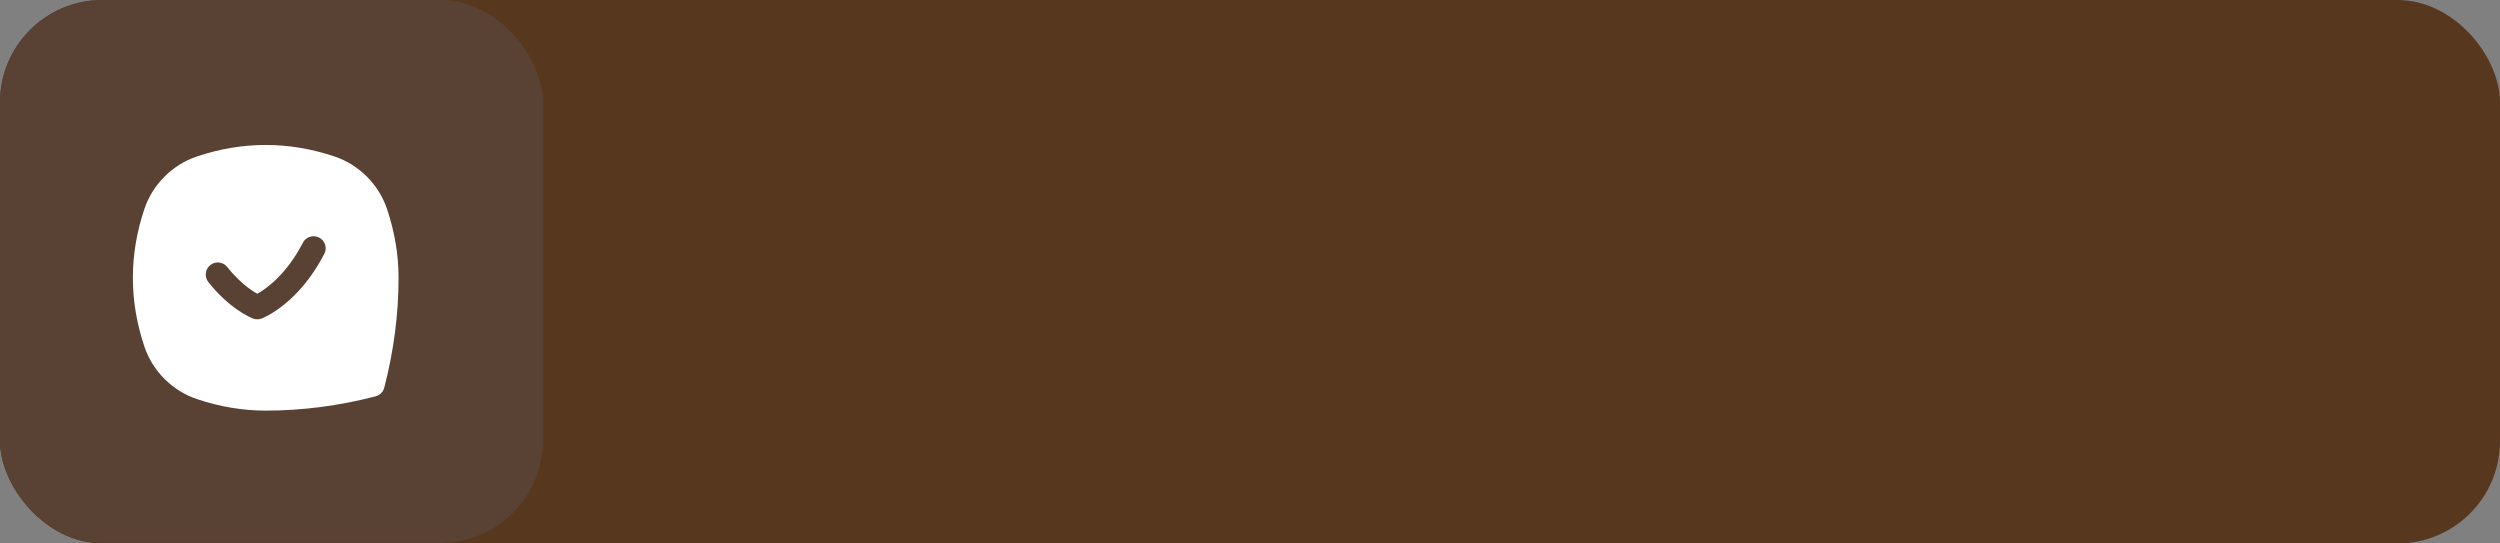
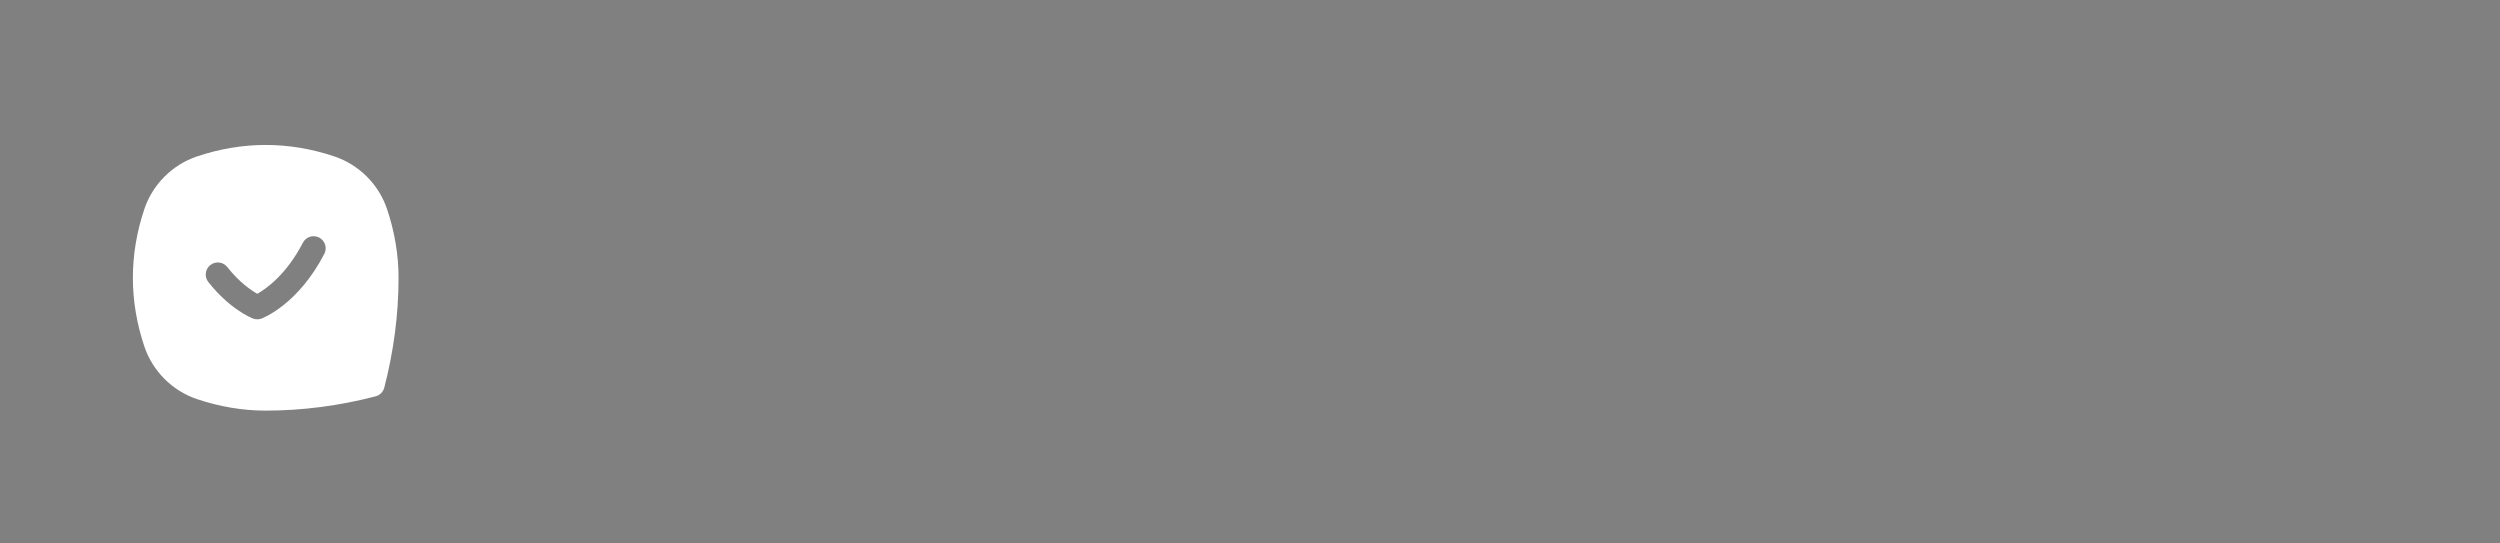
<svg xmlns="http://www.w3.org/2000/svg" width="207" height="45" viewBox="0 0 207 45" fill="none">
  <rect x="0" y="0" width="207" height="45" fill="#808080" stroke="none" />
-   <rect width="207" height="45" rx="8.481" fill="#58371F" />
-   <rect width="44.95" height="44.95" rx="8.481" fill="#594233" />
  <path d="M32.048 17.313C31.361 15.268 29.731 13.638 27.687 12.952C23.913 11.686 20.086 11.686 16.313 12.952C14.268 13.638 12.638 15.268 11.952 17.312C10.686 21.086 10.686 24.912 11.952 28.686C12.638 30.73 14.268 32.361 16.313 33.047C18.197 33.679 20.11 33.999 22 33.999C25.022 33.999 28.084 33.601 31.101 32.816C31.452 32.725 31.726 32.451 31.817 32.1C32.602 29.083 33 26.021 33 22.999C33 21.11 32.68 19.197 32.048 17.312V17.313ZM26.854 21.018C24.693 25.201 21.778 26.33 21.655 26.376C21.542 26.418 21.424 26.439 21.305 26.439C21.18 26.439 21.055 26.416 20.938 26.37C20.744 26.294 18.996 25.564 17.249 23.351C16.907 22.917 16.981 22.289 17.415 21.946C17.85 21.605 18.478 21.678 18.82 22.112C19.822 23.383 20.799 24.041 21.306 24.326C22.031 23.917 23.71 22.746 25.078 20.1C25.331 19.61 25.933 19.416 26.425 19.671C26.916 19.924 27.108 20.527 26.854 21.018Z" fill="white" />
</svg>